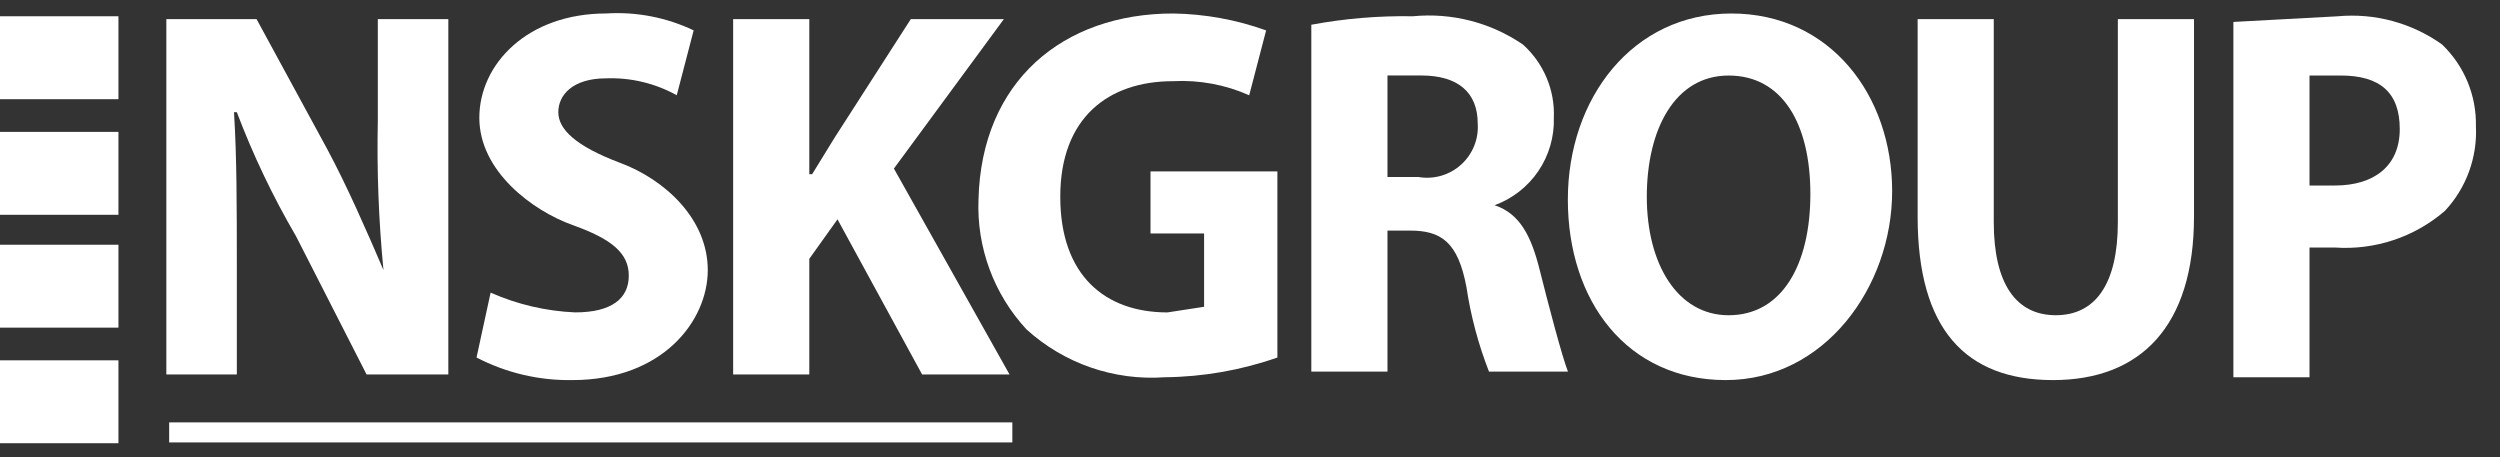
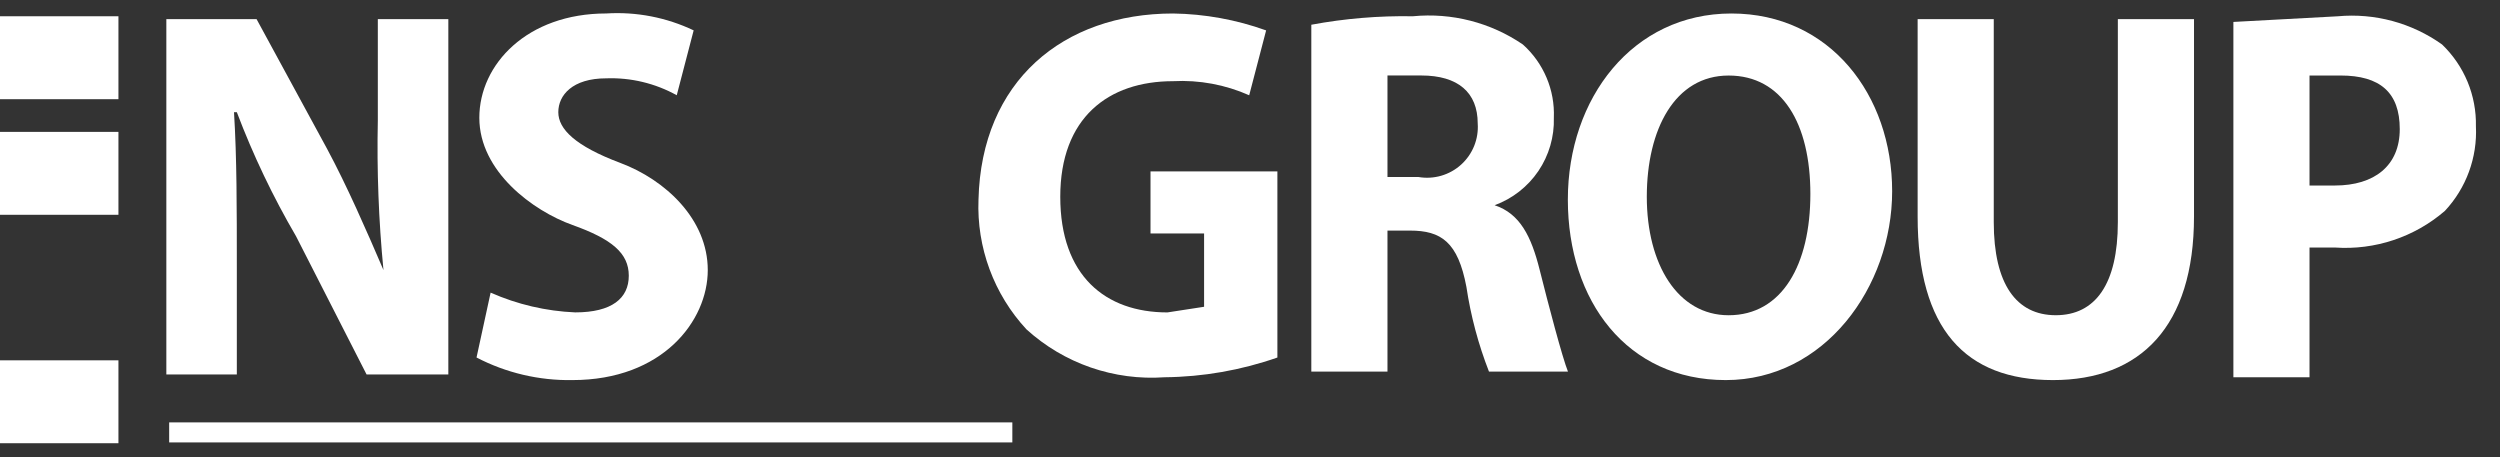
<svg xmlns="http://www.w3.org/2000/svg" width="93" height="17" viewBox="0 0 93 17" fill="none">
  <rect x="0" y="0" width="93" height="17" fill="#333333" stroke="none" />
  <path d="M6.188 13.929V0.711H9.544L12.167 5.536C12.901 6.9 13.636 8.579 14.265 10.047C14.086 8.2 14.016 6.343 14.055 4.487V0.711H16.678V13.929H13.636L11.013 8.789C10.152 7.314 9.415 5.77 8.81 4.173H8.705C8.81 5.851 8.81 7.739 8.81 9.942V13.929H6.188Z" fill="white" />
  <path d="M18.251 10.886C19.245 11.325 20.312 11.575 21.398 11.621C22.762 11.621 23.391 11.096 23.391 10.257C23.391 9.418 22.762 8.893 21.293 8.369C19.825 7.844 17.831 6.376 17.831 4.382C17.831 2.389 19.615 0.501 22.552 0.501C23.672 0.431 24.791 0.648 25.804 1.13L25.175 3.543C24.374 3.099 23.467 2.881 22.552 2.914C21.293 2.914 20.769 3.543 20.769 4.173C20.769 4.802 21.398 5.431 23.077 6.061C24.755 6.69 26.329 8.159 26.329 10.047C26.329 11.935 24.65 14.139 21.293 14.139C20.053 14.16 18.827 13.872 17.727 13.299L18.251 10.886Z" fill="white" />
-   <path d="M27.273 0.711H30.106V6.481H30.211L31.05 5.117L33.882 0.711H37.344L33.253 6.271L37.554 13.929H34.302L31.155 8.159L30.106 9.628V13.929H27.273V0.711Z" fill="white" />
  <path d="M47.519 13.3C46.17 13.772 44.753 14.02 43.323 14.034C42.391 14.1 41.454 13.975 40.571 13.669C39.687 13.362 38.875 12.88 38.183 12.251C37.583 11.604 37.117 10.844 36.811 10.016C36.505 9.188 36.365 8.308 36.4 7.426C36.505 3.02 39.547 0.502 43.638 0.502C44.819 0.519 45.989 0.732 47.1 1.131L46.47 3.544C45.581 3.149 44.61 2.969 43.638 3.02C41.225 3.02 39.442 4.383 39.442 7.321C39.442 10.258 41.12 11.622 43.428 11.622L44.792 11.412V8.684H42.799V6.377H47.519V13.3Z" fill="white" />
  <path d="M48.781 0.92C50.026 0.688 51.291 0.583 52.558 0.605C54.002 0.465 55.45 0.836 56.649 1.654C57.031 1.995 57.333 2.417 57.532 2.889C57.732 3.36 57.824 3.87 57.803 4.382C57.824 5.087 57.622 5.78 57.227 6.364C56.831 6.947 56.262 7.392 55.6 7.634C56.544 7.949 56.964 8.788 57.278 10.047C57.593 11.306 58.118 13.299 58.328 13.823H55.39C54.994 12.809 54.712 11.753 54.551 10.676C54.236 8.998 53.607 8.578 52.453 8.578H51.614V13.823H48.781V0.92ZM51.614 6.585H52.768C53.05 6.633 53.339 6.617 53.614 6.537C53.889 6.457 54.142 6.316 54.354 6.124C54.566 5.932 54.732 5.694 54.839 5.429C54.946 5.163 54.991 4.877 54.971 4.592C54.971 3.438 54.236 2.808 52.873 2.808H51.614V6.585Z" fill="white" />
  <path d="M64.199 14.139C60.527 14.139 58.324 11.202 58.324 7.426C58.324 3.649 60.737 0.502 64.409 0.502C68.08 0.502 70.388 3.544 70.388 7.111C70.388 10.678 67.87 14.139 64.199 14.139ZM64.304 11.727C66.297 11.727 67.346 9.838 67.346 7.216C67.346 4.593 66.297 2.81 64.304 2.81C62.31 2.81 61.261 4.803 61.261 7.321C61.261 9.838 62.415 11.727 64.304 11.727Z" fill="white" />
  <path d="M74.168 0.711V8.264C74.168 10.572 75.008 11.726 76.476 11.726C77.945 11.726 78.784 10.572 78.784 8.264V0.711H81.617V8.054C81.617 12.145 79.623 14.139 76.371 14.139C73.119 14.139 71.336 12.25 71.336 8.054V0.711H74.168Z" fill="white" />
  <path d="M83.082 0.816L86.963 0.606C88.341 0.479 89.719 0.852 90.845 1.655C91.254 2.048 91.577 2.521 91.794 3.044C92.01 3.568 92.116 4.131 92.104 4.698C92.132 5.273 92.044 5.848 91.846 6.388C91.648 6.929 91.343 7.424 90.95 7.845C89.819 8.821 88.349 9.311 86.859 9.208H85.914V14.034H83.082V0.816ZM85.914 6.901H86.859C88.327 6.901 89.271 6.166 89.271 4.803C89.271 3.439 88.537 2.809 87.068 2.809H85.914V6.901Z" fill="white" />
  <path d="M4.406 4.906H0V7.99H4.406V4.906Z" fill="white" />
-   <path d="M4.406 9.104H0V12.188H4.406V9.104Z" fill="white" />
  <path d="M4.406 13.404H0V16.488H4.406V13.404Z" fill="white" />
  <path d="M4.406 0.605H0V3.69H4.406V0.605Z" fill="white" />
  <path d="M37.659 15.713H6.293V16.458H37.659V15.713Z" fill="white" />
</svg>